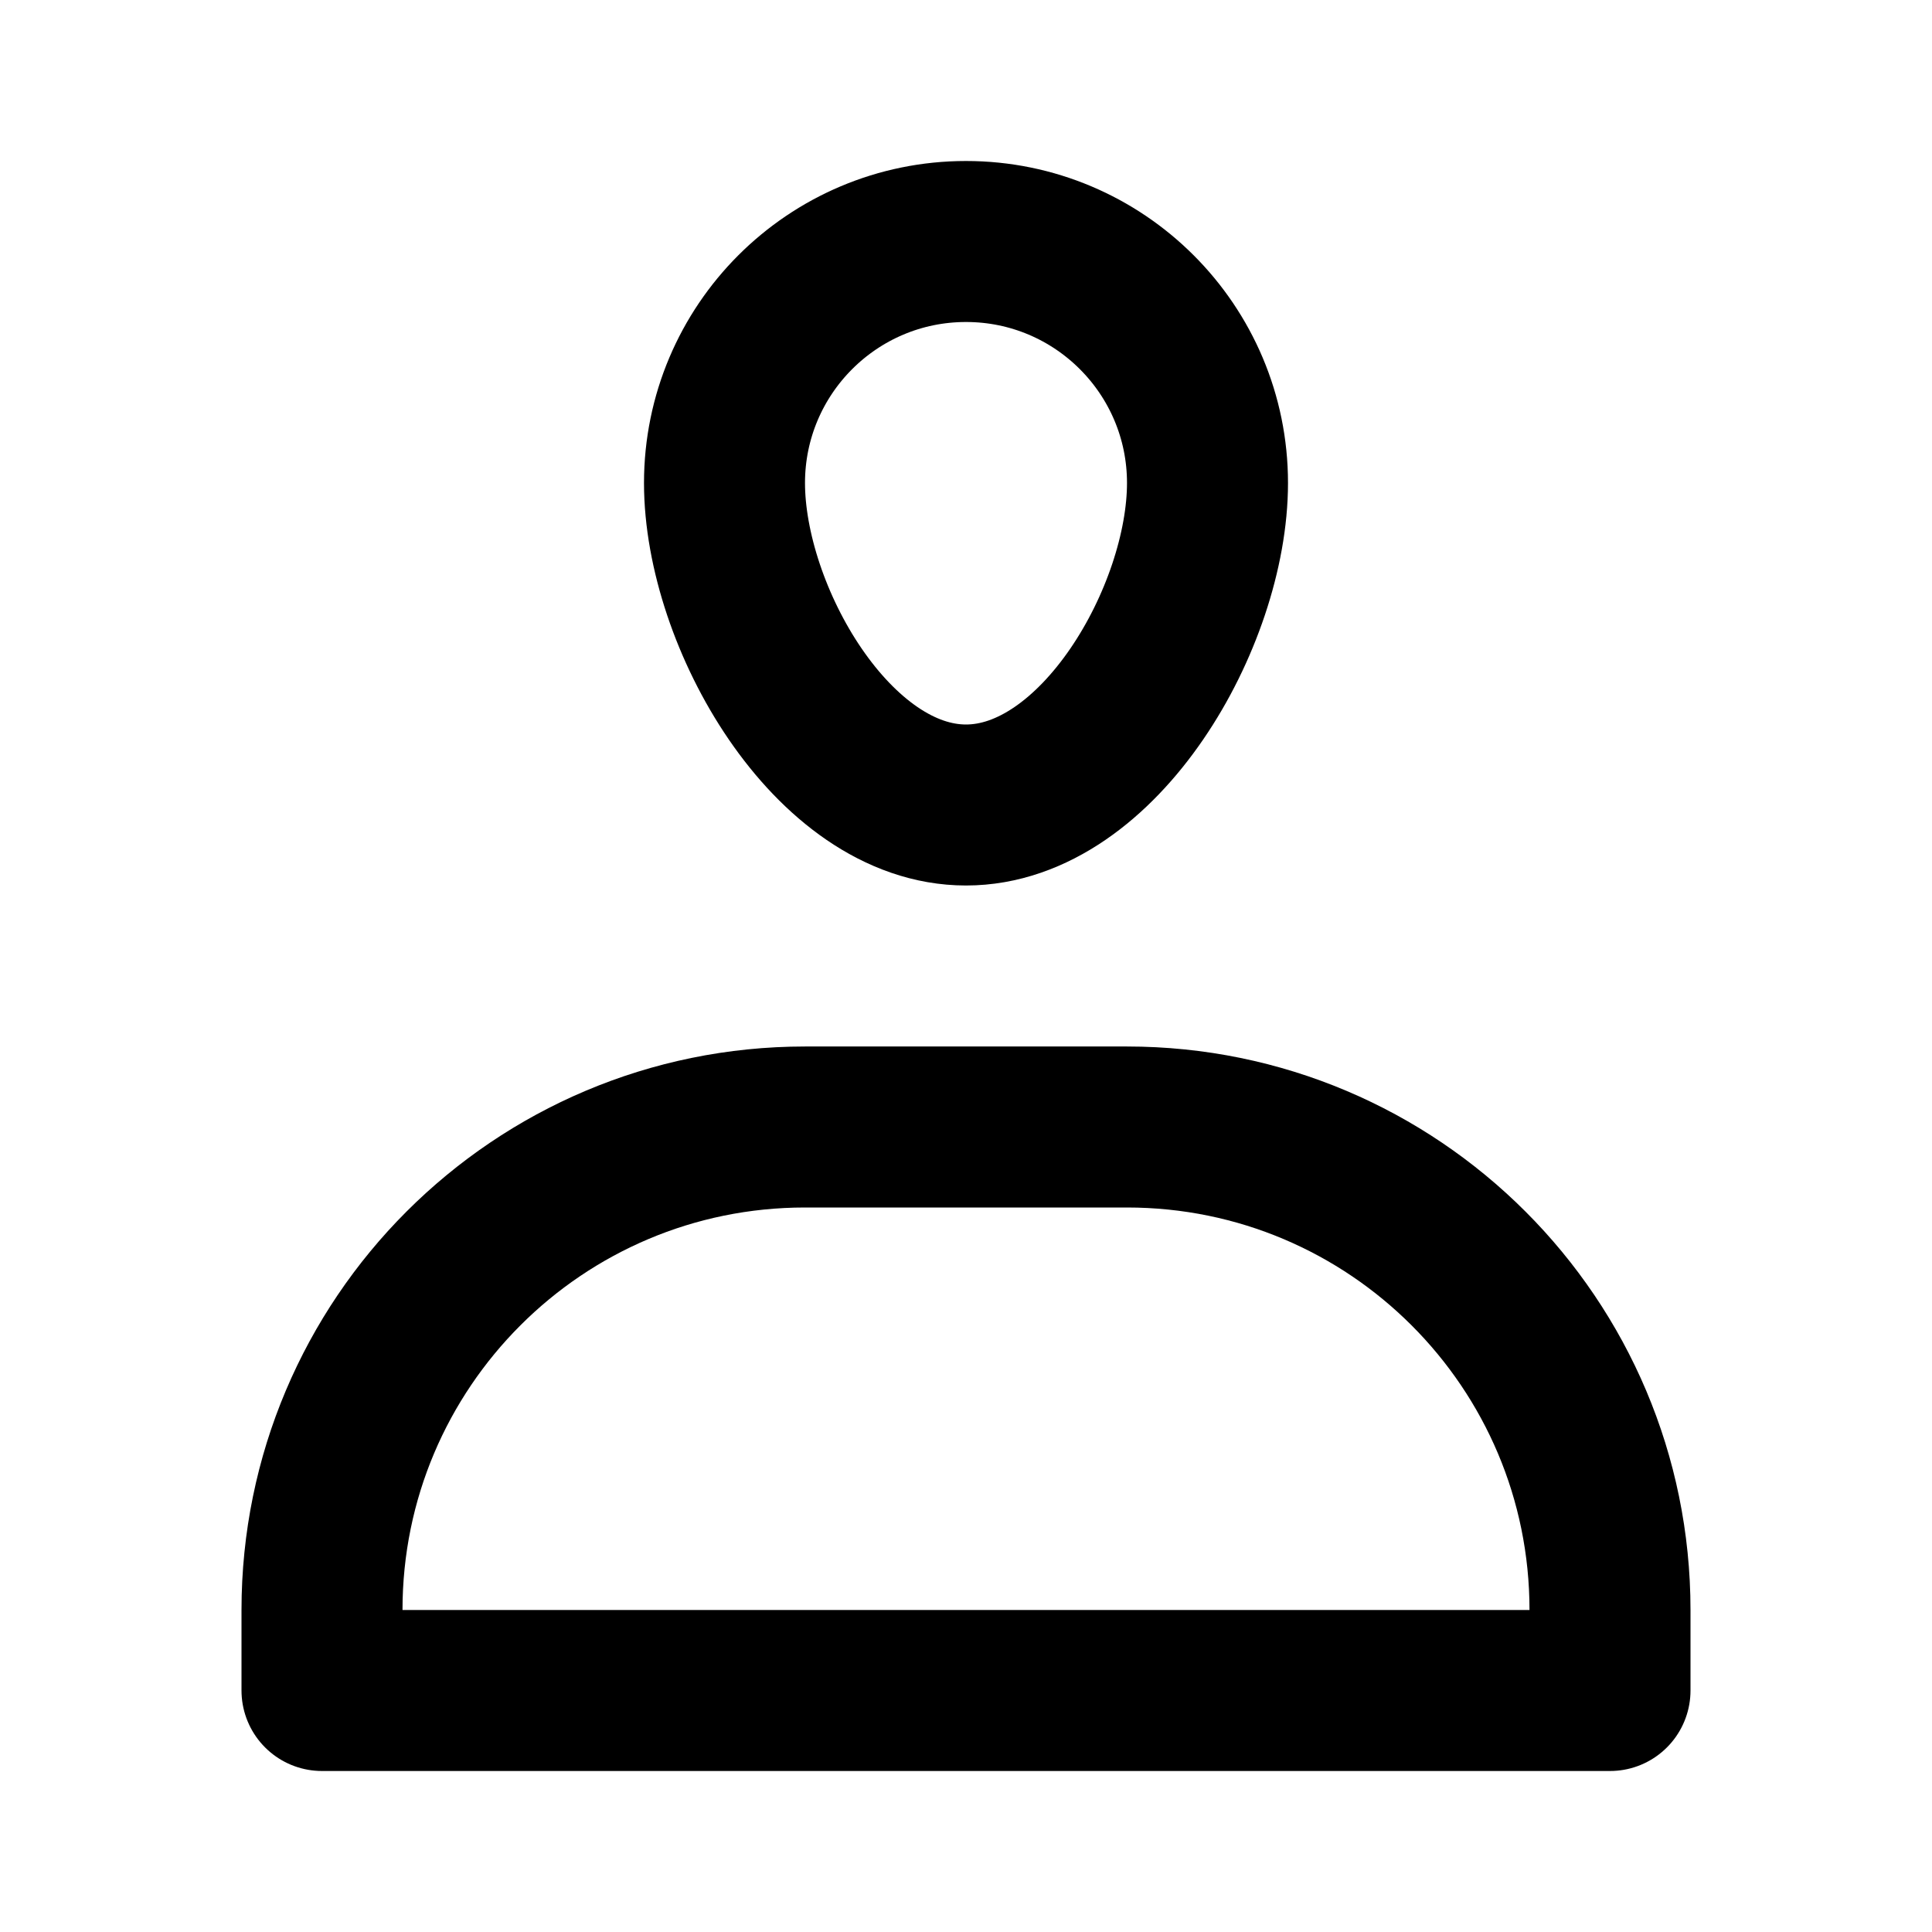
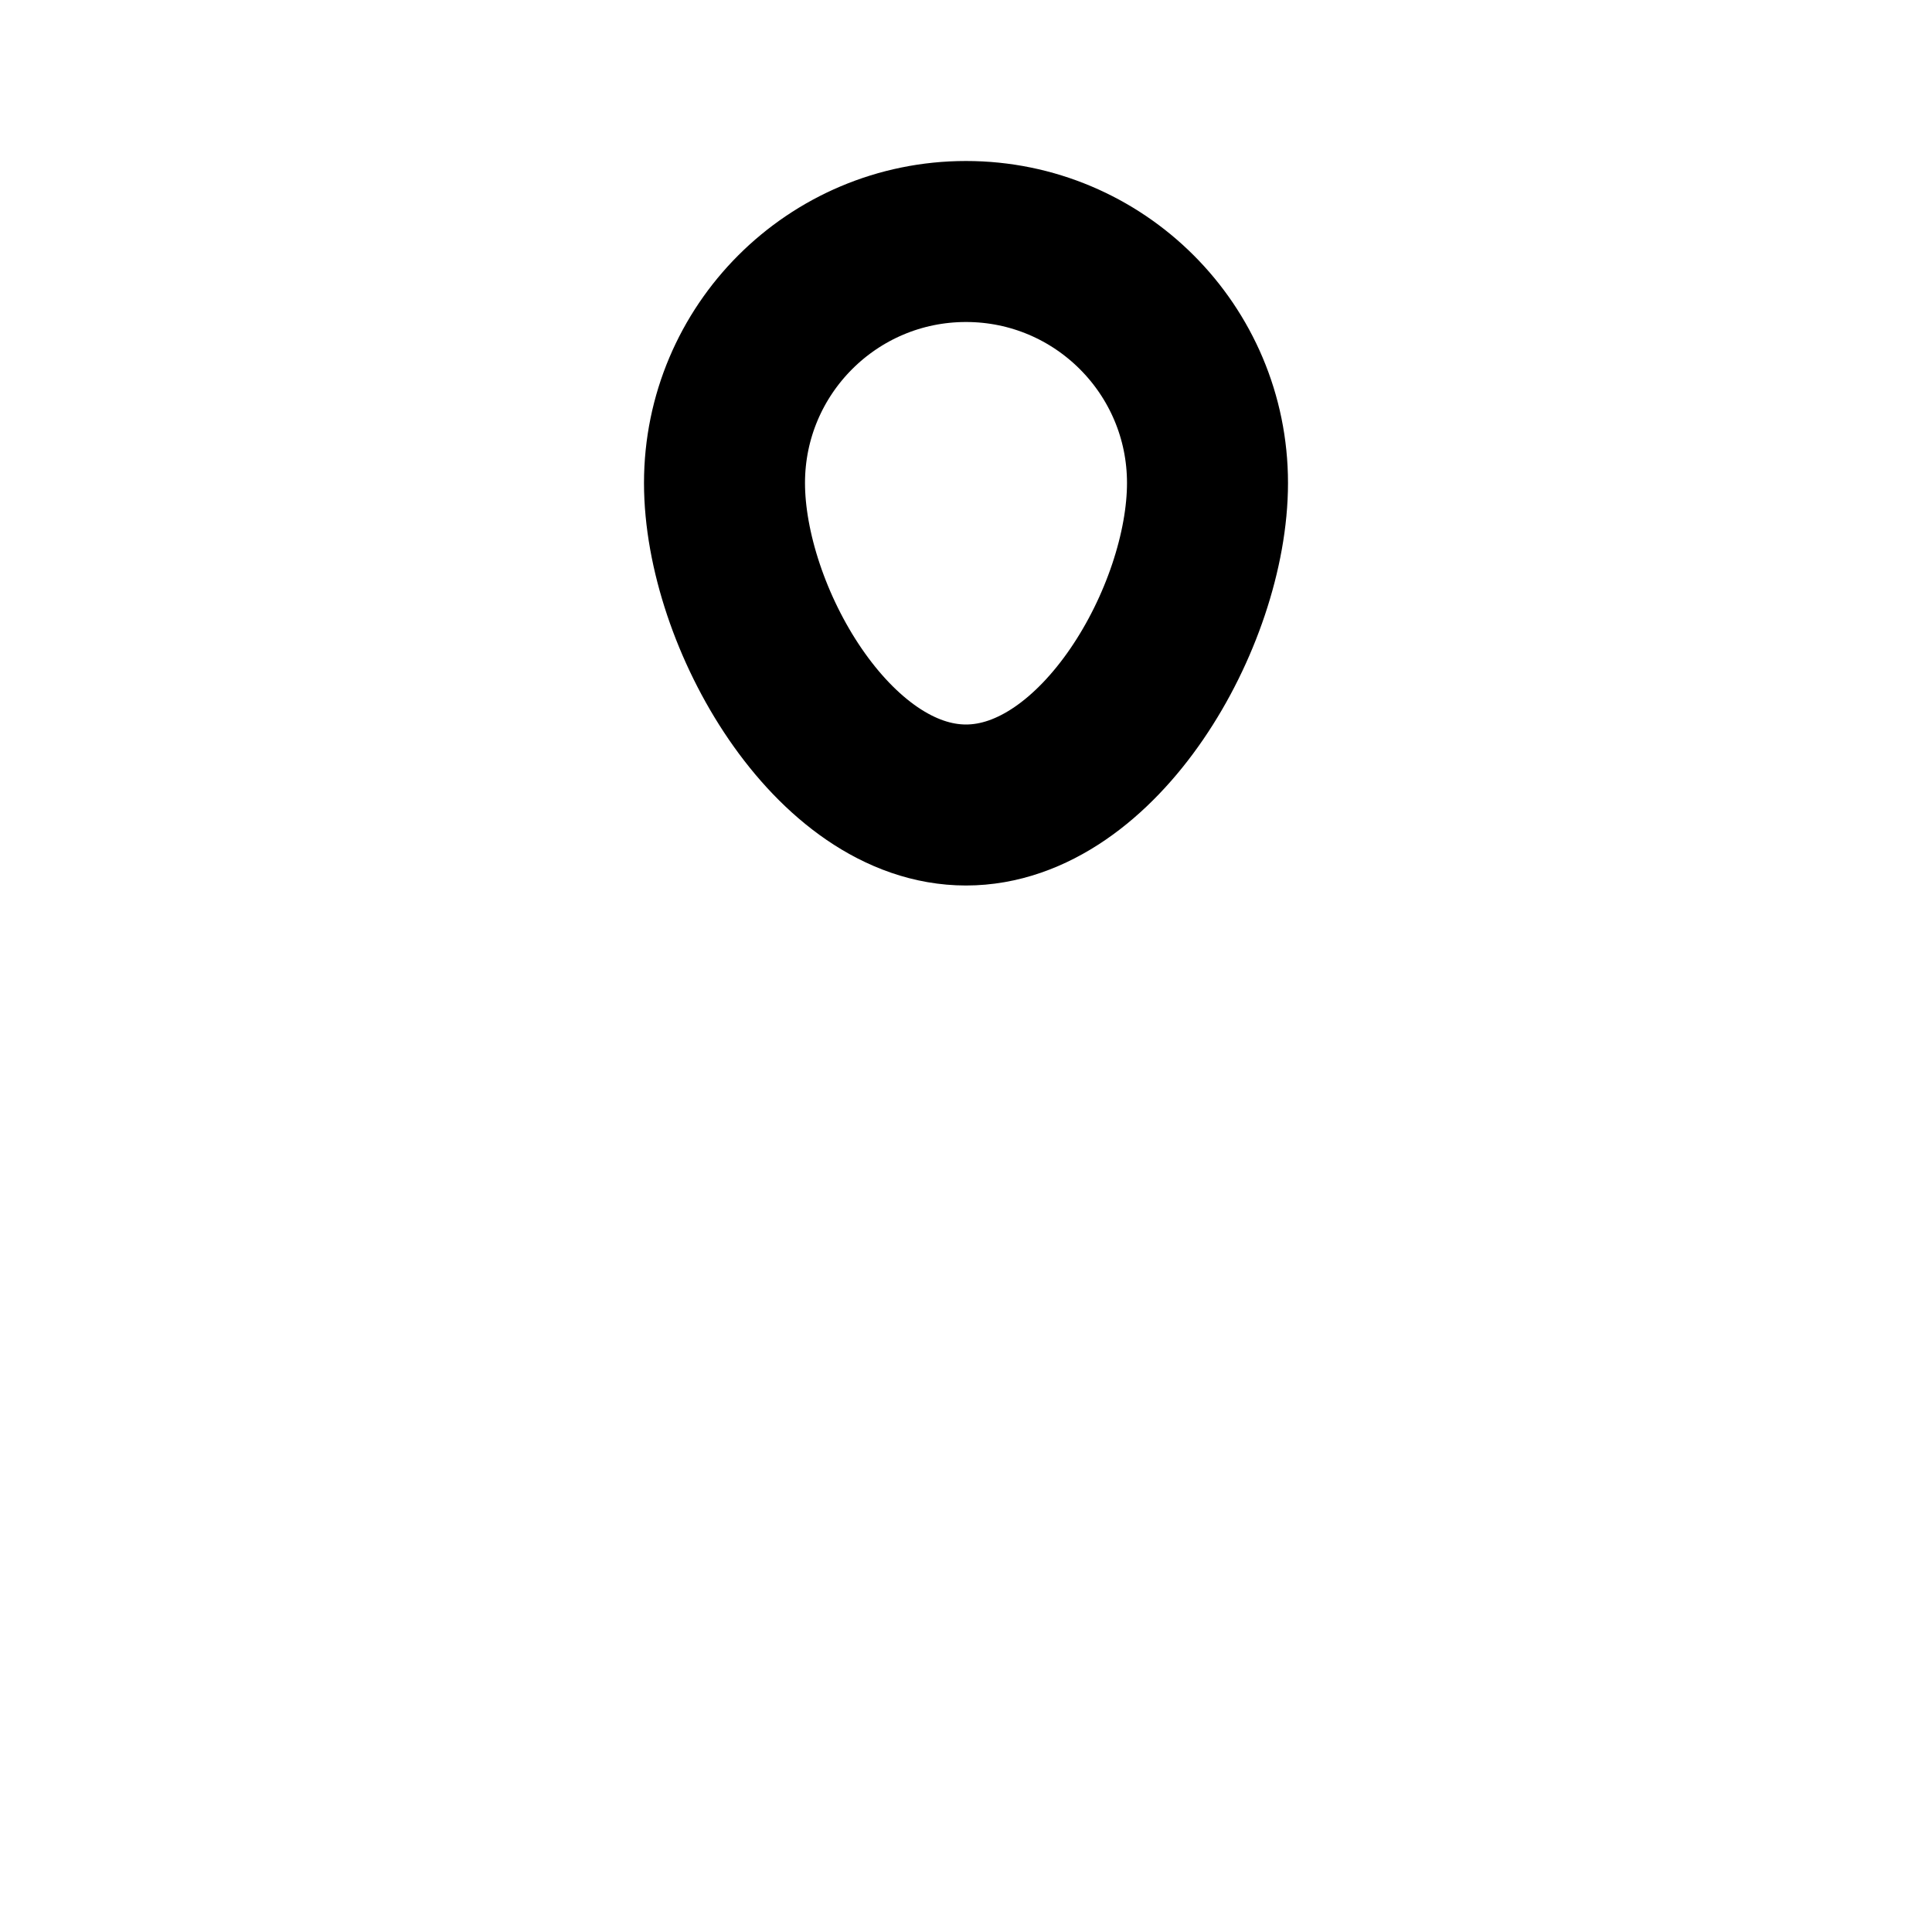
<svg xmlns="http://www.w3.org/2000/svg" width="24" height="24" viewBox="0 0 24 24" fill="none">
  <path d="M15 6C15 7.657 13.657 10 12 10C10.343 10 9 7.657 9 6C9 4.343 10.343 3 12 3C13.657 3 15 4.343 15 6Z" stroke="black" stroke-width="2" stroke-linecap="round" stroke-linejoin="round" />
-   <path d="M4 20C4 16.686 6.686 14 10 14H14C17.314 14 20 16.686 20 20V21H4V20Z" stroke="black" stroke-width="2" stroke-linecap="round" stroke-linejoin="round" />
</svg>